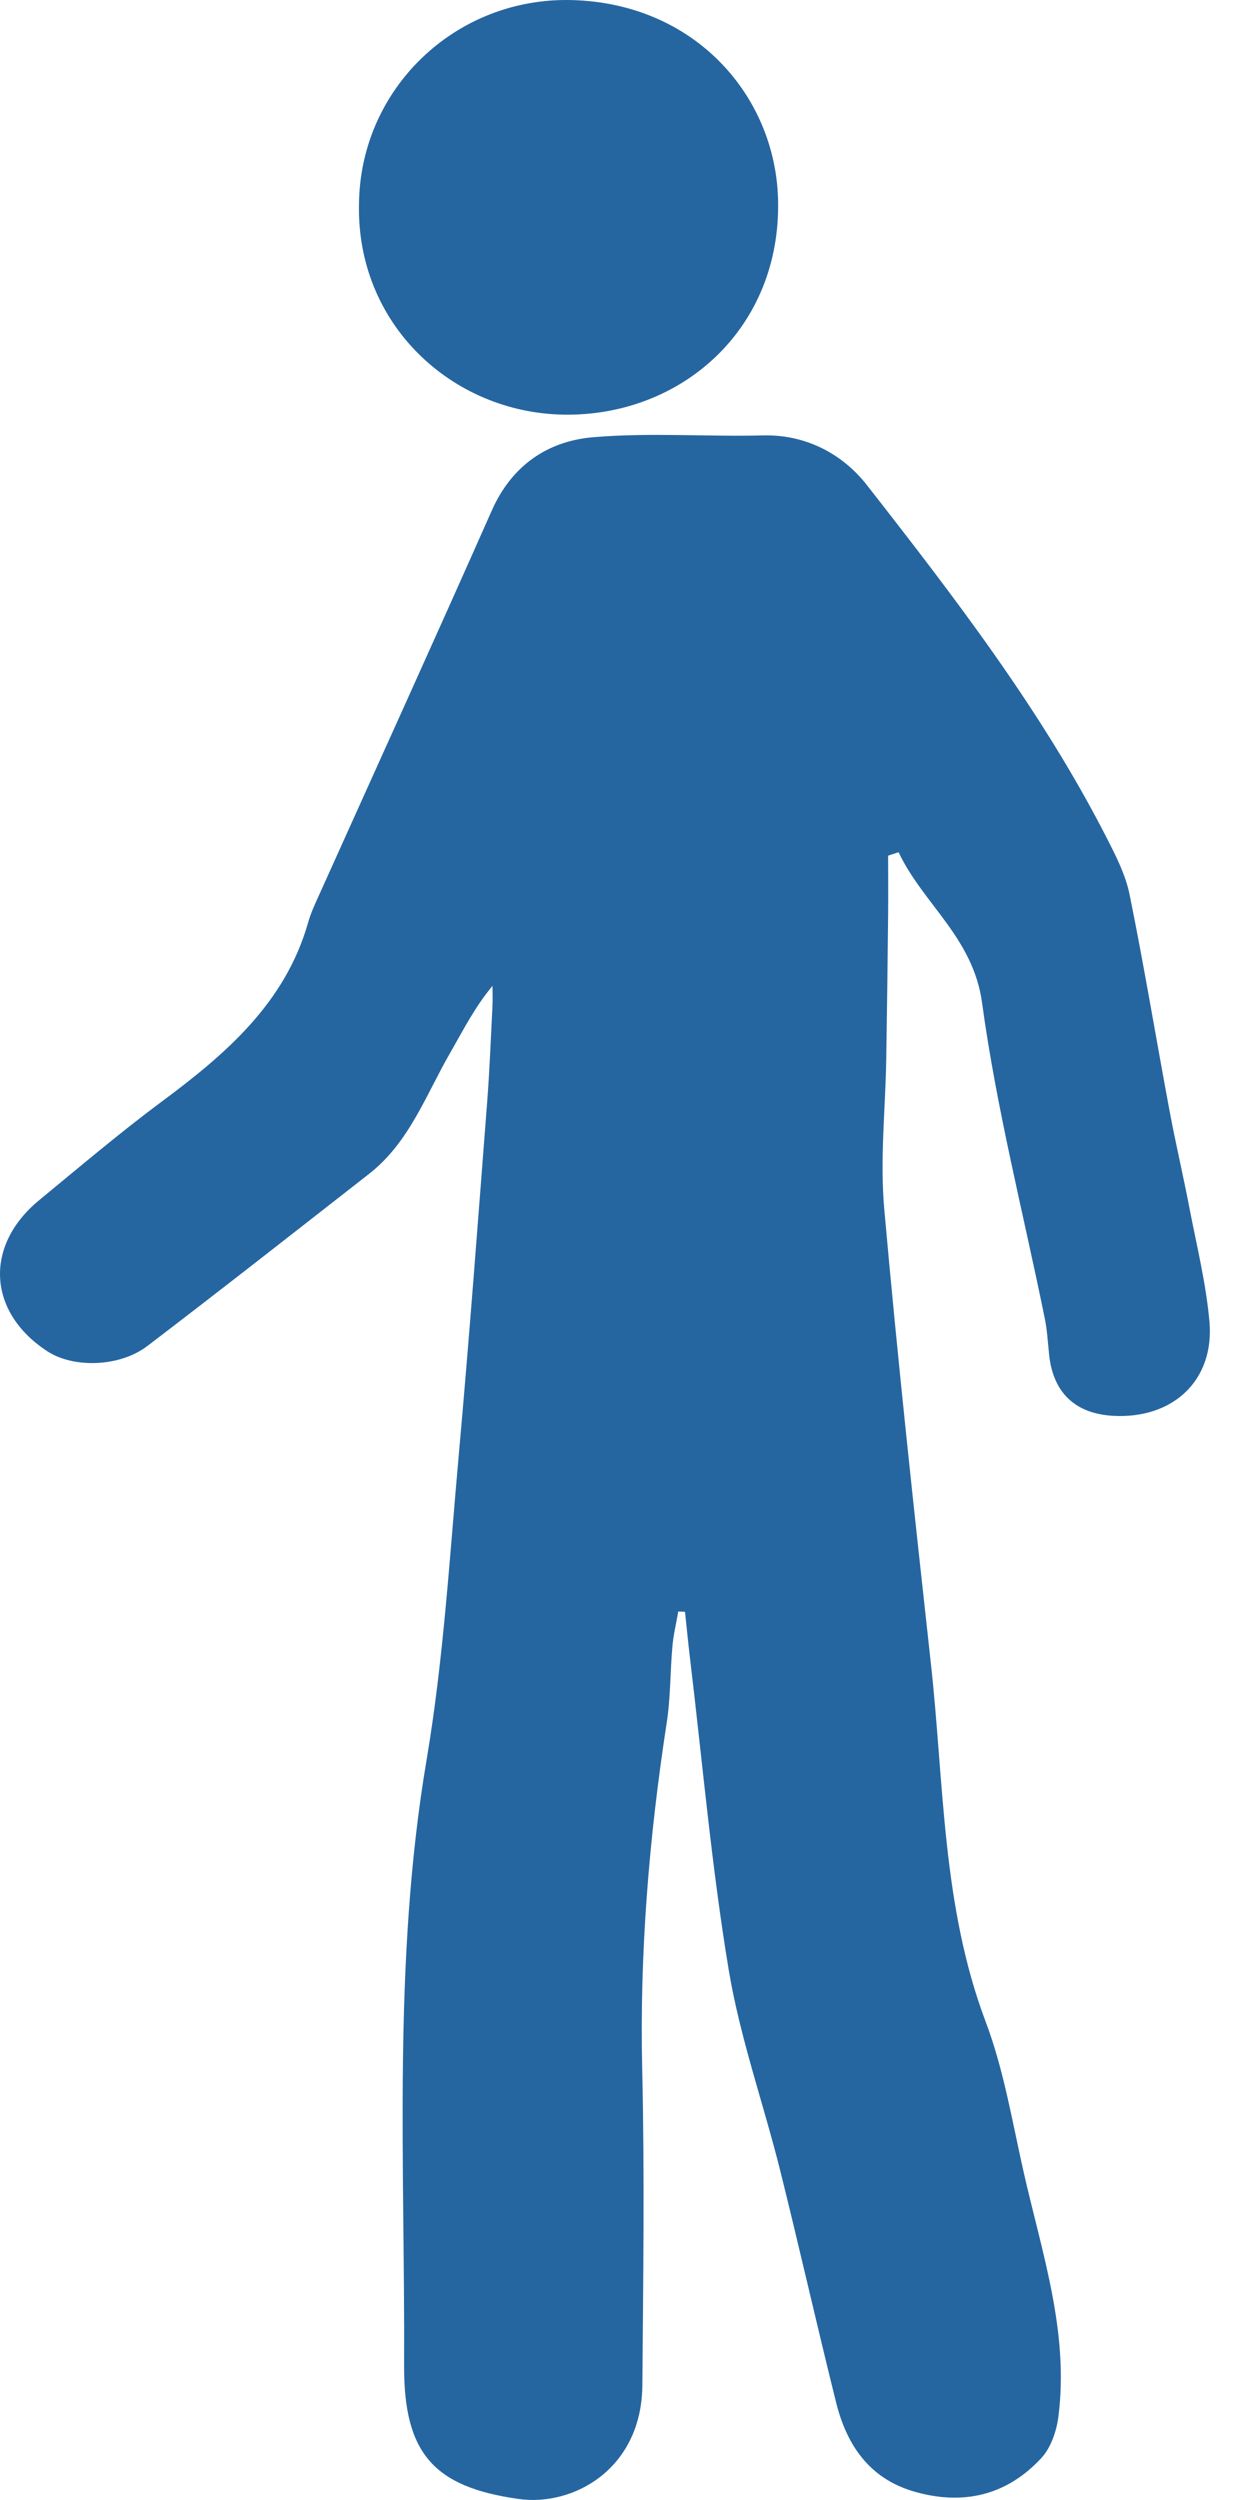
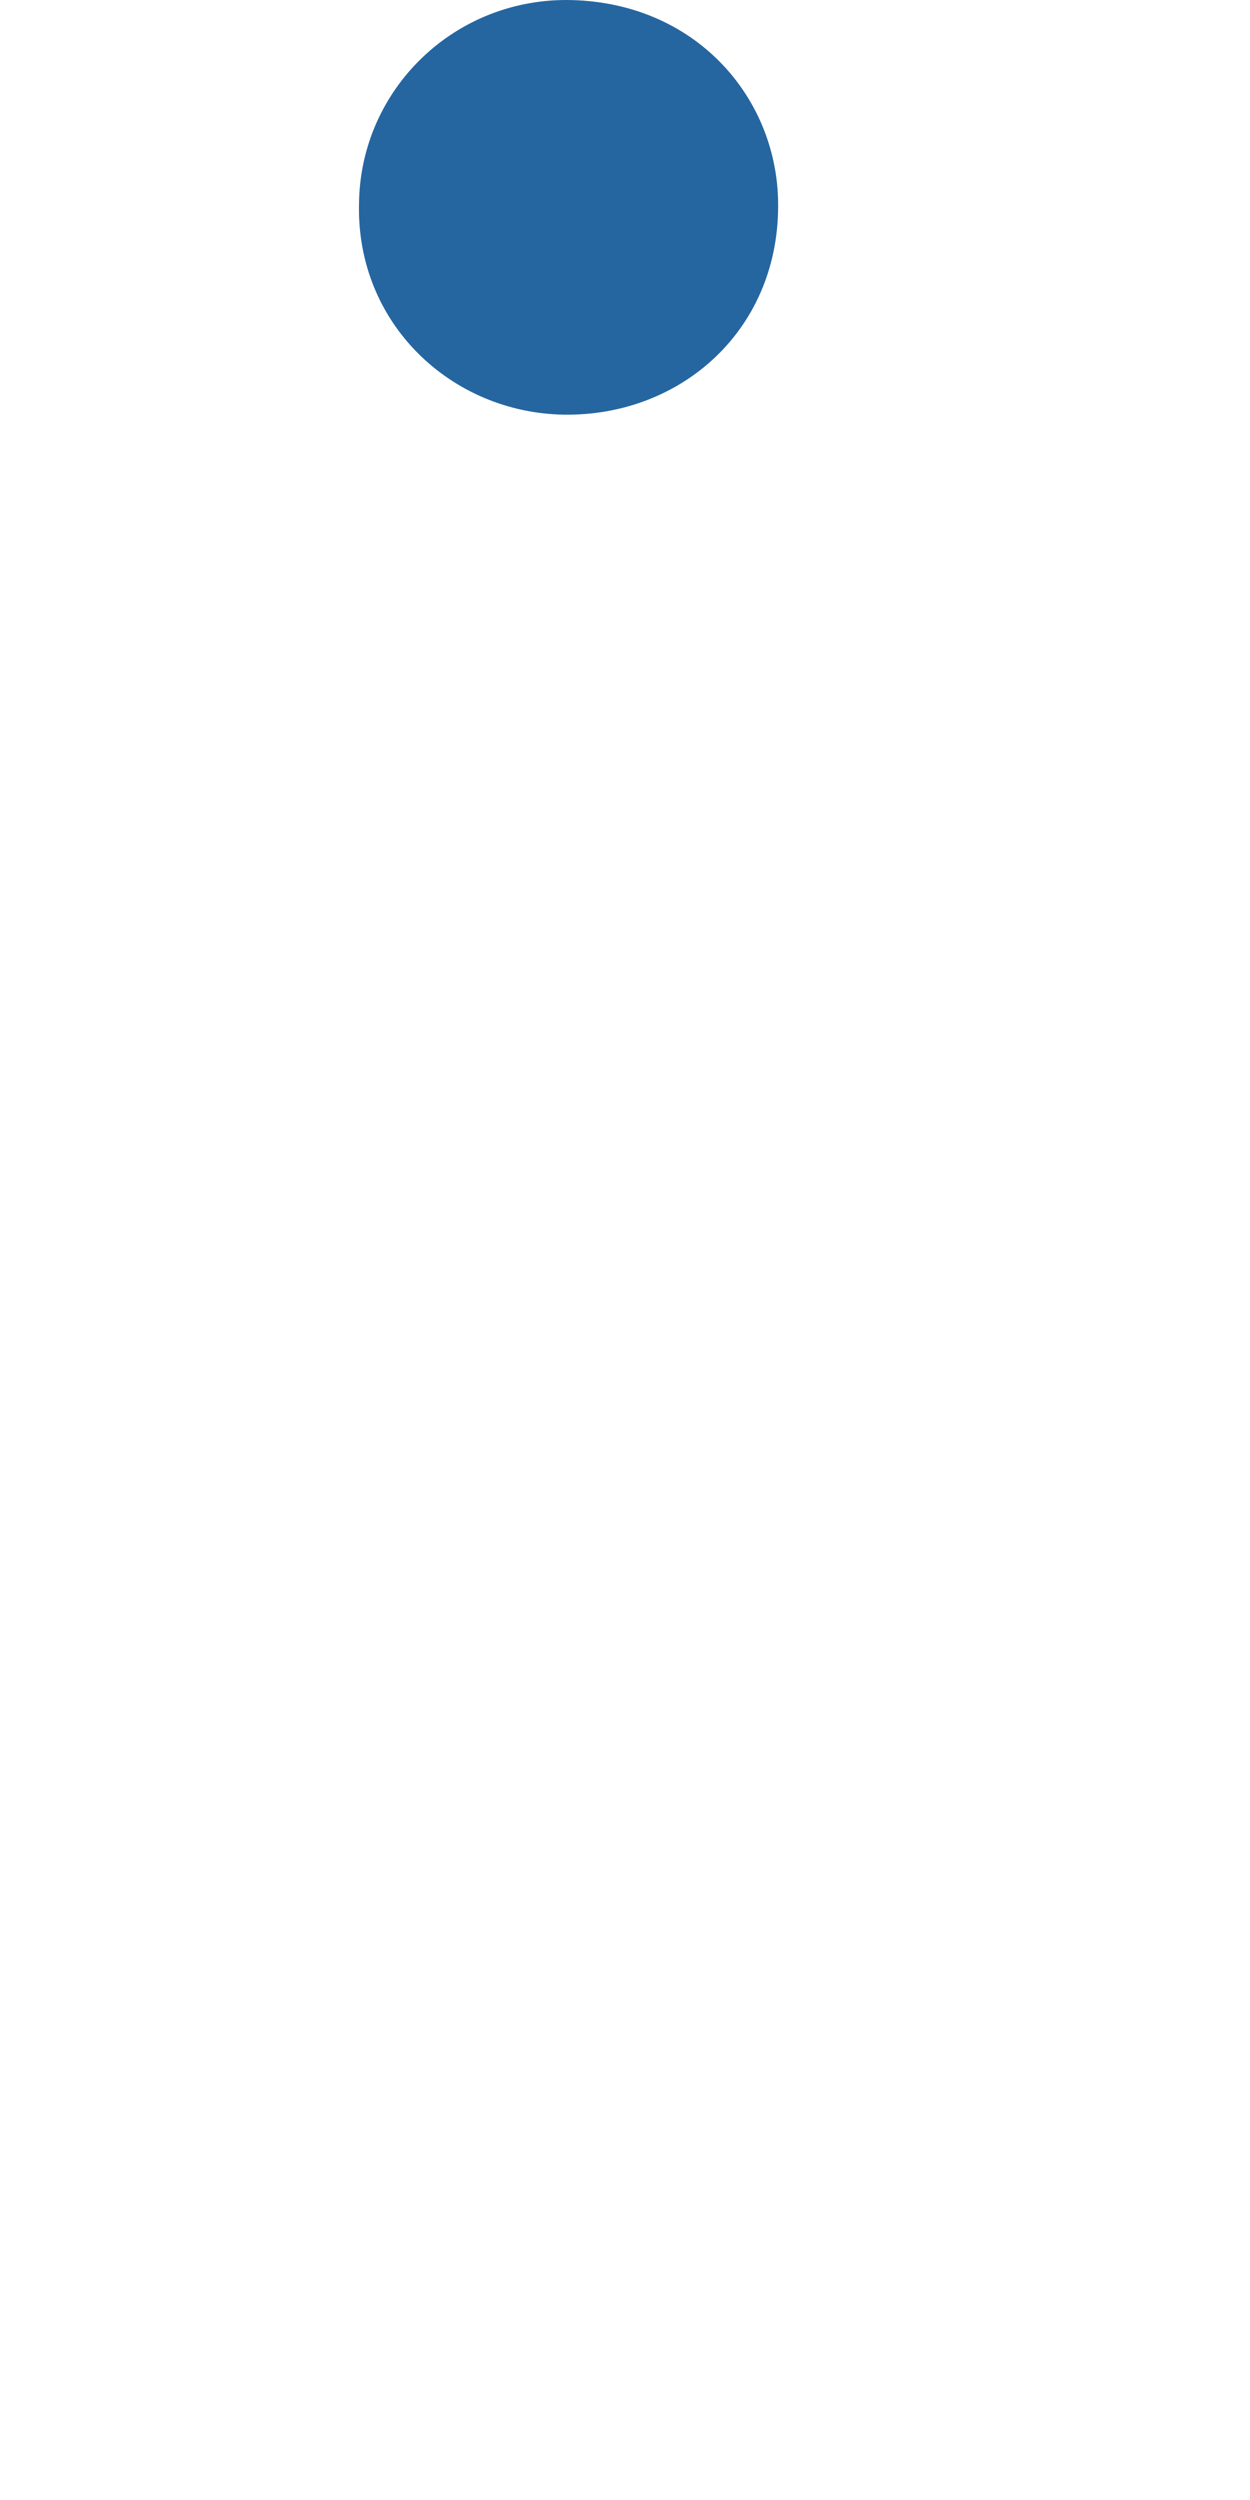
<svg xmlns="http://www.w3.org/2000/svg" width="18" height="36" viewBox="0 0 18 36" fill="none">
-   <path d="M12.94 12.273C13.292 13.017 14.012 13.501 14.141 14.436C14.349 15.966 14.737 17.471 15.045 18.987C15.08 19.16 15.089 19.337 15.108 19.513C15.166 20.055 15.484 20.358 16.031 20.388C16.892 20.435 17.491 19.875 17.416 19.03C17.367 18.481 17.233 17.939 17.128 17.396C17.039 16.929 16.929 16.465 16.842 15.998C16.648 14.96 16.476 13.916 16.266 12.881C16.207 12.591 16.063 12.313 15.926 12.045C14.99 10.219 13.741 8.595 12.483 6.985C12.145 6.552 11.621 6.254 10.988 6.27C10.172 6.29 9.351 6.227 8.541 6.296C7.88 6.352 7.367 6.708 7.082 7.351C6.266 9.194 5.431 11.03 4.604 12.868C4.542 13.005 4.476 13.144 4.436 13.288C4.104 14.45 3.245 15.183 2.317 15.872C1.716 16.319 1.145 16.805 0.566 17.281C-0.233 17.937 -0.179 18.899 0.684 19.46C1.06 19.704 1.724 19.687 2.124 19.381C3.194 18.565 4.253 17.733 5.313 16.905C5.896 16.45 6.133 15.765 6.485 15.157C6.67 14.835 6.836 14.503 7.092 14.197C7.092 14.29 7.096 14.384 7.092 14.477C7.068 14.942 7.051 15.407 7.015 15.871C6.884 17.565 6.758 19.261 6.606 20.954C6.474 22.421 6.387 23.898 6.142 25.347C5.653 28.244 5.833 31.157 5.819 34.064C5.814 35.332 6.25 35.813 7.467 35.985C8.263 36.097 9.241 35.548 9.25 34.347C9.262 32.833 9.283 31.319 9.248 29.806C9.209 28.124 9.346 26.459 9.602 24.799C9.657 24.44 9.65 24.07 9.683 23.707C9.697 23.539 9.739 23.373 9.767 23.206C9.799 23.207 9.831 23.209 9.864 23.21C9.889 23.442 9.911 23.674 9.939 23.905C10.117 25.392 10.248 26.887 10.493 28.364C10.655 29.339 10.992 30.285 11.233 31.249C11.51 32.361 11.762 33.48 12.039 34.592C12.189 35.198 12.51 35.685 13.152 35.875C13.861 36.085 14.497 35.937 14.998 35.393C15.135 35.243 15.215 35.005 15.241 34.799C15.397 33.58 15.001 32.431 14.738 31.267C14.575 30.545 14.454 29.803 14.194 29.114C13.563 27.44 13.596 25.68 13.404 23.948C13.164 21.77 12.927 19.59 12.733 17.407C12.67 16.696 12.75 15.973 12.762 15.256C12.773 14.563 12.782 13.87 12.789 13.177C12.792 12.892 12.789 12.607 12.789 12.321C12.838 12.305 12.888 12.289 12.938 12.273L12.94 12.273Z" fill="#2566A1" />
  <path d="M5.17 2.927C5.125 4.662 6.502 5.943 8.115 5.971C9.812 5.999 11.254 4.733 11.204 2.869C11.164 1.381 10.008 0.046 8.232 0.001C6.555 -0.041 5.19 1.28 5.17 2.926L5.17 2.927Z" fill="#2566A1" />
</svg>